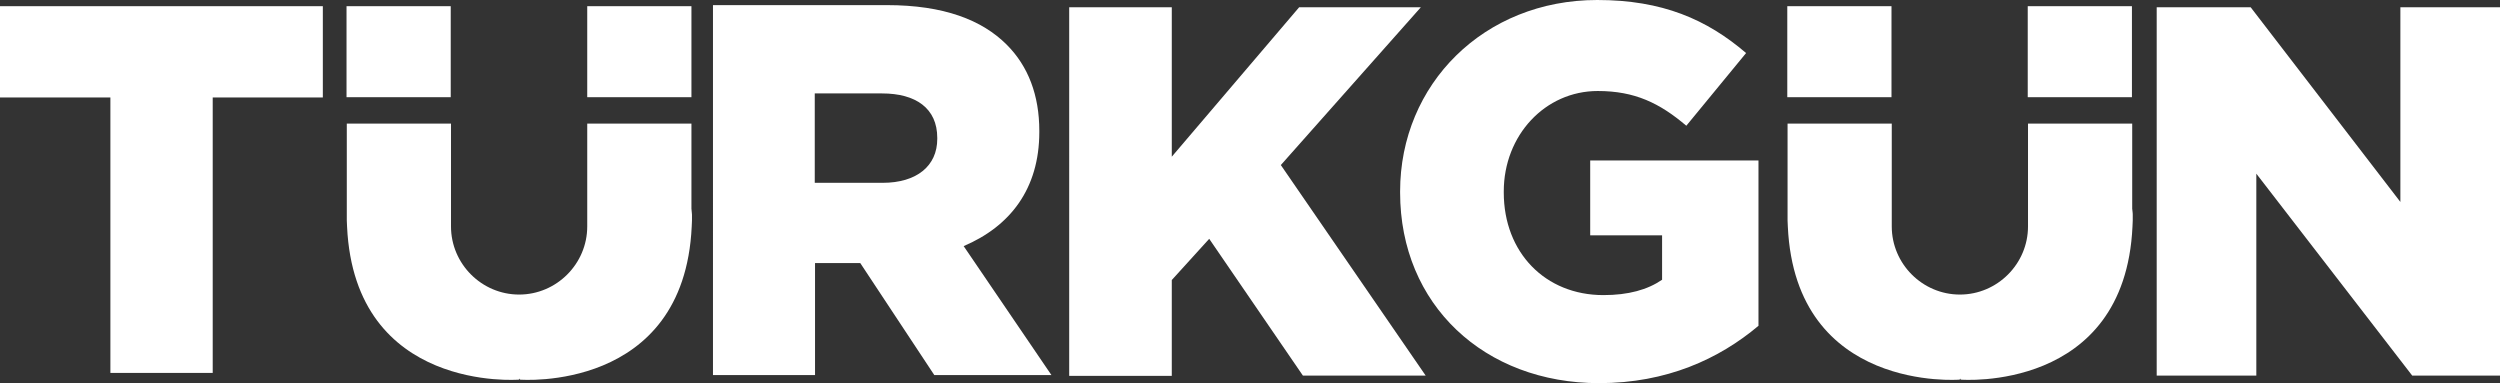
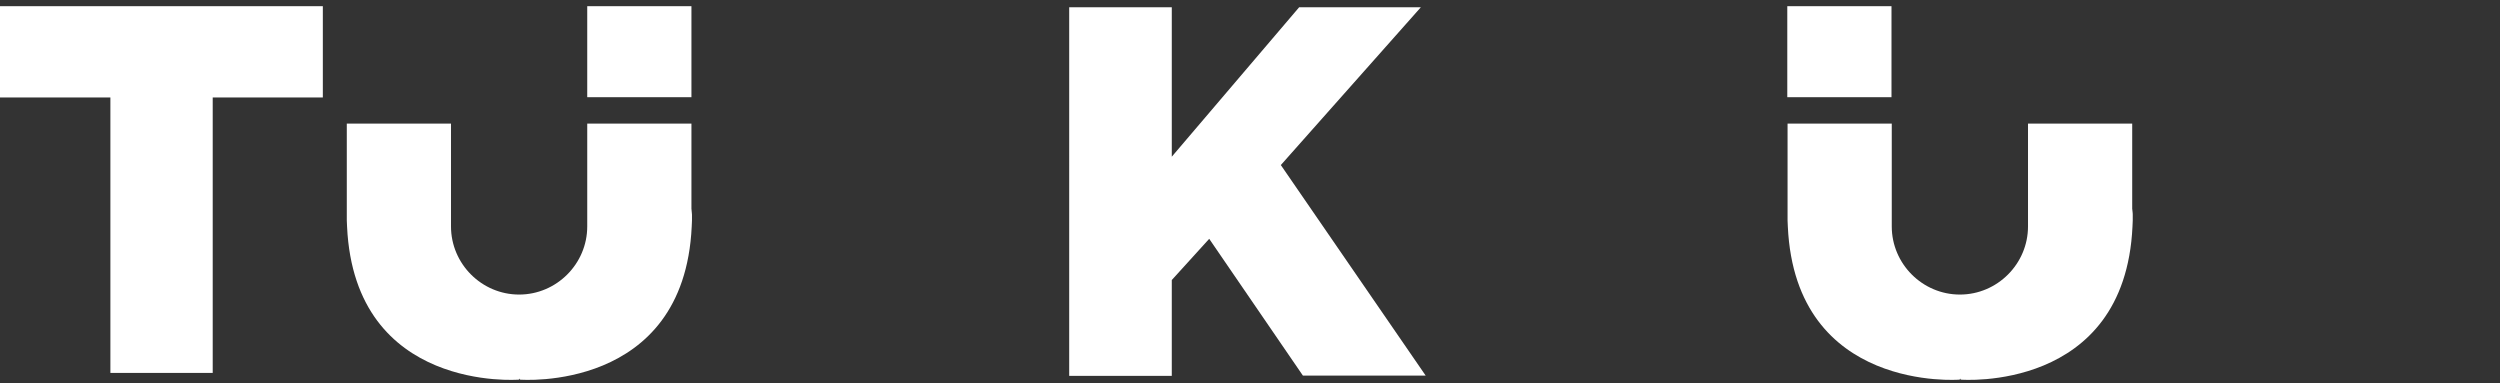
<svg xmlns="http://www.w3.org/2000/svg" version="1.1" id="Layer_1" x="0px" y="0px" viewBox="0 0 928.5 142.3" style="enable-background:new 0 0 928.5 142.3;" xml:space="preserve">
  <rect x="0" y="0" width="928.5" height="142.3" fill="#333333" stroke="none" />
  <style type="text/css">
	.st0{fill:#FFFFFF;}
</style>
  <g>
    <polygon class="st0" points="119.9,2.3 0,2.3 0,36.2 41,36.2 41,138.5 79,138.5 79,36.2 119.9,36.2  " />
    <g>
-       <path class="st0" d="M264.8,1.9h64.6c21.1,0,35.3,5.5,44.5,14.7c8,8,12.1,18.8,12.1,32V49c0,21.2-10.9,35.1-28.1,42.4l32.6,47.9    h-43.5l-27.5-41.6h-16.8v41.6h-37.9V1.9z M327.8,67.9c12.7,0,20.3-6.3,20.3-16.3v-0.4c0-11-8-16.5-20.5-16.5h-25v33.2H327.8z" />
-     </g>
+       </g>
    <g>
      <path class="st0" d="M397.1,2.7h38.1v55.5l47.3-55.5h45.2l-52,58.6l53.8,78.2h-45.6l-34.8-50.8L435.2,104v35.6h-38.1V2.7z" />
    </g>
    <g>
-       <path class="st0" d="M520,71.5v-0.4C520,31.3,551.1,0,593.2,0c24.2,0,40.7,7.2,55.3,19.7l-22.2,27c-9.9-8.4-19.1-12.9-32.9-12.9    c-19.5,0-34.9,16.4-34.9,37.3v0.4c0,22.3,15.4,38.1,37,38.1c9.3,0,16.4-2,21.8-5.7V87.4h-26.7V59.6h62.5V121    c-14.6,12.3-34.1,21.3-59.2,21.3C551.3,142.3,520,113.2,520,71.5z" />
-     </g>
+       </g>
    <g>
-       <path class="st0" d="M801,2.7h34.9L891.5,75V2.7h37v136.8h-32.6l-57.9-75v75h-37V2.7z" />
-     </g>
+       </g>
    <g>
-       <rect x="128.7" y="2.3" class="st0" width="38.7" height="33.8" />
      <rect x="218.1" y="2.3" class="st0" width="38.7" height="33.8" />
      <path class="st0" d="M256.8,79.7V45.9h-38.7V73v6.6c0,0,0,0.3,0,0.7v3.8c0,13.9-11.4,25.3-25.3,25.3h0    c-13.9,0-25.3-11.4-25.3-25.3v-4.5V73V45.9h-38.7v31.6v2.2v2.2c0,0.8,0.1,1.5,0.1,2.3c2.9,61.7,63.8,56.8,63.8,56.8    s0.1-0.1,0.2-0.4c0.1,0.2,0.2,0.4,0.2,0.4s60.9,4.9,63.8-56.8c0-0.8,0.1-1.6,0.1-2.3v-4.4C256.9,78.9,256.8,79.7,256.8,79.7z" />
    </g>
    <g>
      <rect x="663.8" y="2.3" class="st0" width="38.7" height="33.8" />
-       <rect x="753.1" y="2.3" class="st0" width="38.7" height="33.8" />
-       <path class="st0" d="M791.9,79.7V45.9h-38.7V73v6.6c0,0,0,0.3,0,0.7v3.8c0,13.9-11.4,25.3-25.3,25.3h0    c-13.9,0-25.3-11.4-25.3-25.3v-4.5V73V45.9h-38.7v31.6v2.2v2.2c0,0.8,0.1,1.5,0.1,2.3c2.9,61.7,63.8,56.8,63.8,56.8    s0.1-0.1,0.2-0.4c0.1,0.2,0.2,0.4,0.2,0.4s60.9,4.9,63.8-56.8c0-0.8,0.1-1.6,0.1-2.3v-4.4C791.9,78.9,791.9,79.7,791.9,79.7z" />
+       <path class="st0" d="M791.9,79.7V45.9h-38.7V73v6.6c0,0,0,0.3,0,0.7v3.8c0,13.9-11.4,25.3-25.3,25.3h0    c-13.9,0-25.3-11.4-25.3-25.3v-4.5V45.9h-38.7v31.6v2.2v2.2c0,0.8,0.1,1.5,0.1,2.3c2.9,61.7,63.8,56.8,63.8,56.8    s0.1-0.1,0.2-0.4c0.1,0.2,0.2,0.4,0.2,0.4s60.9,4.9,63.8-56.8c0-0.8,0.1-1.6,0.1-2.3v-4.4C791.9,78.9,791.9,79.7,791.9,79.7z" />
    </g>
  </g>
</svg>